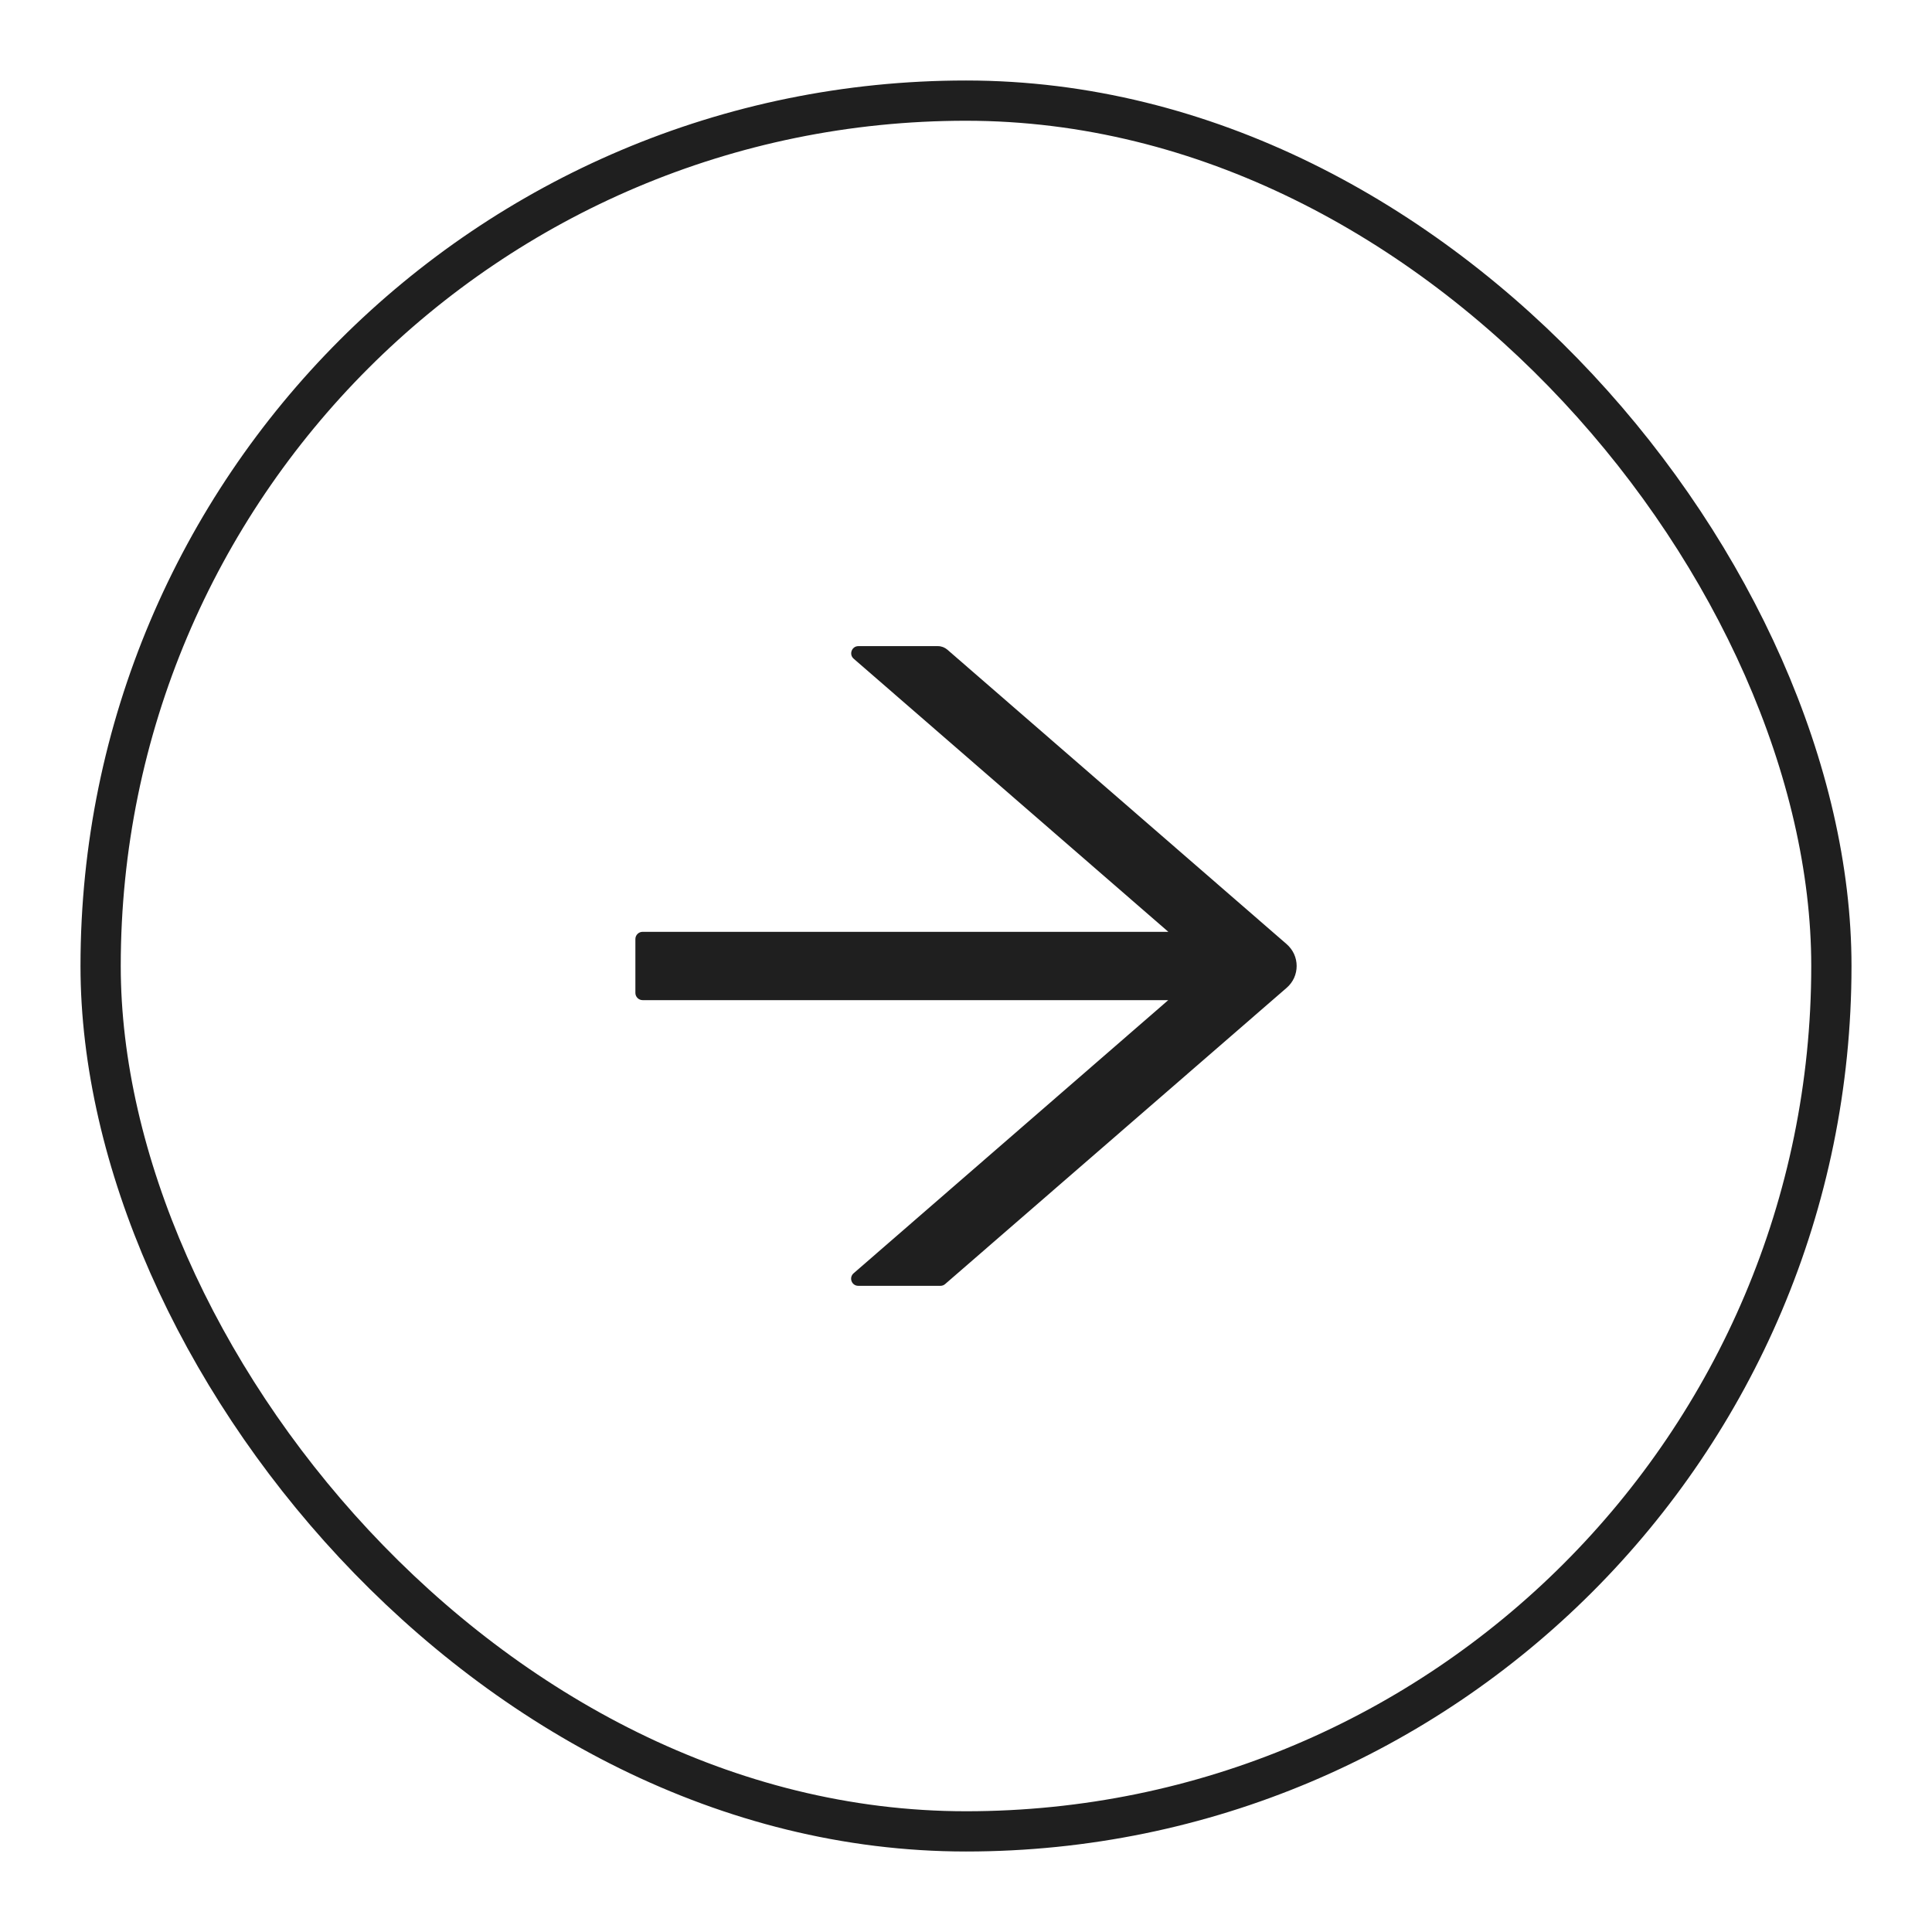
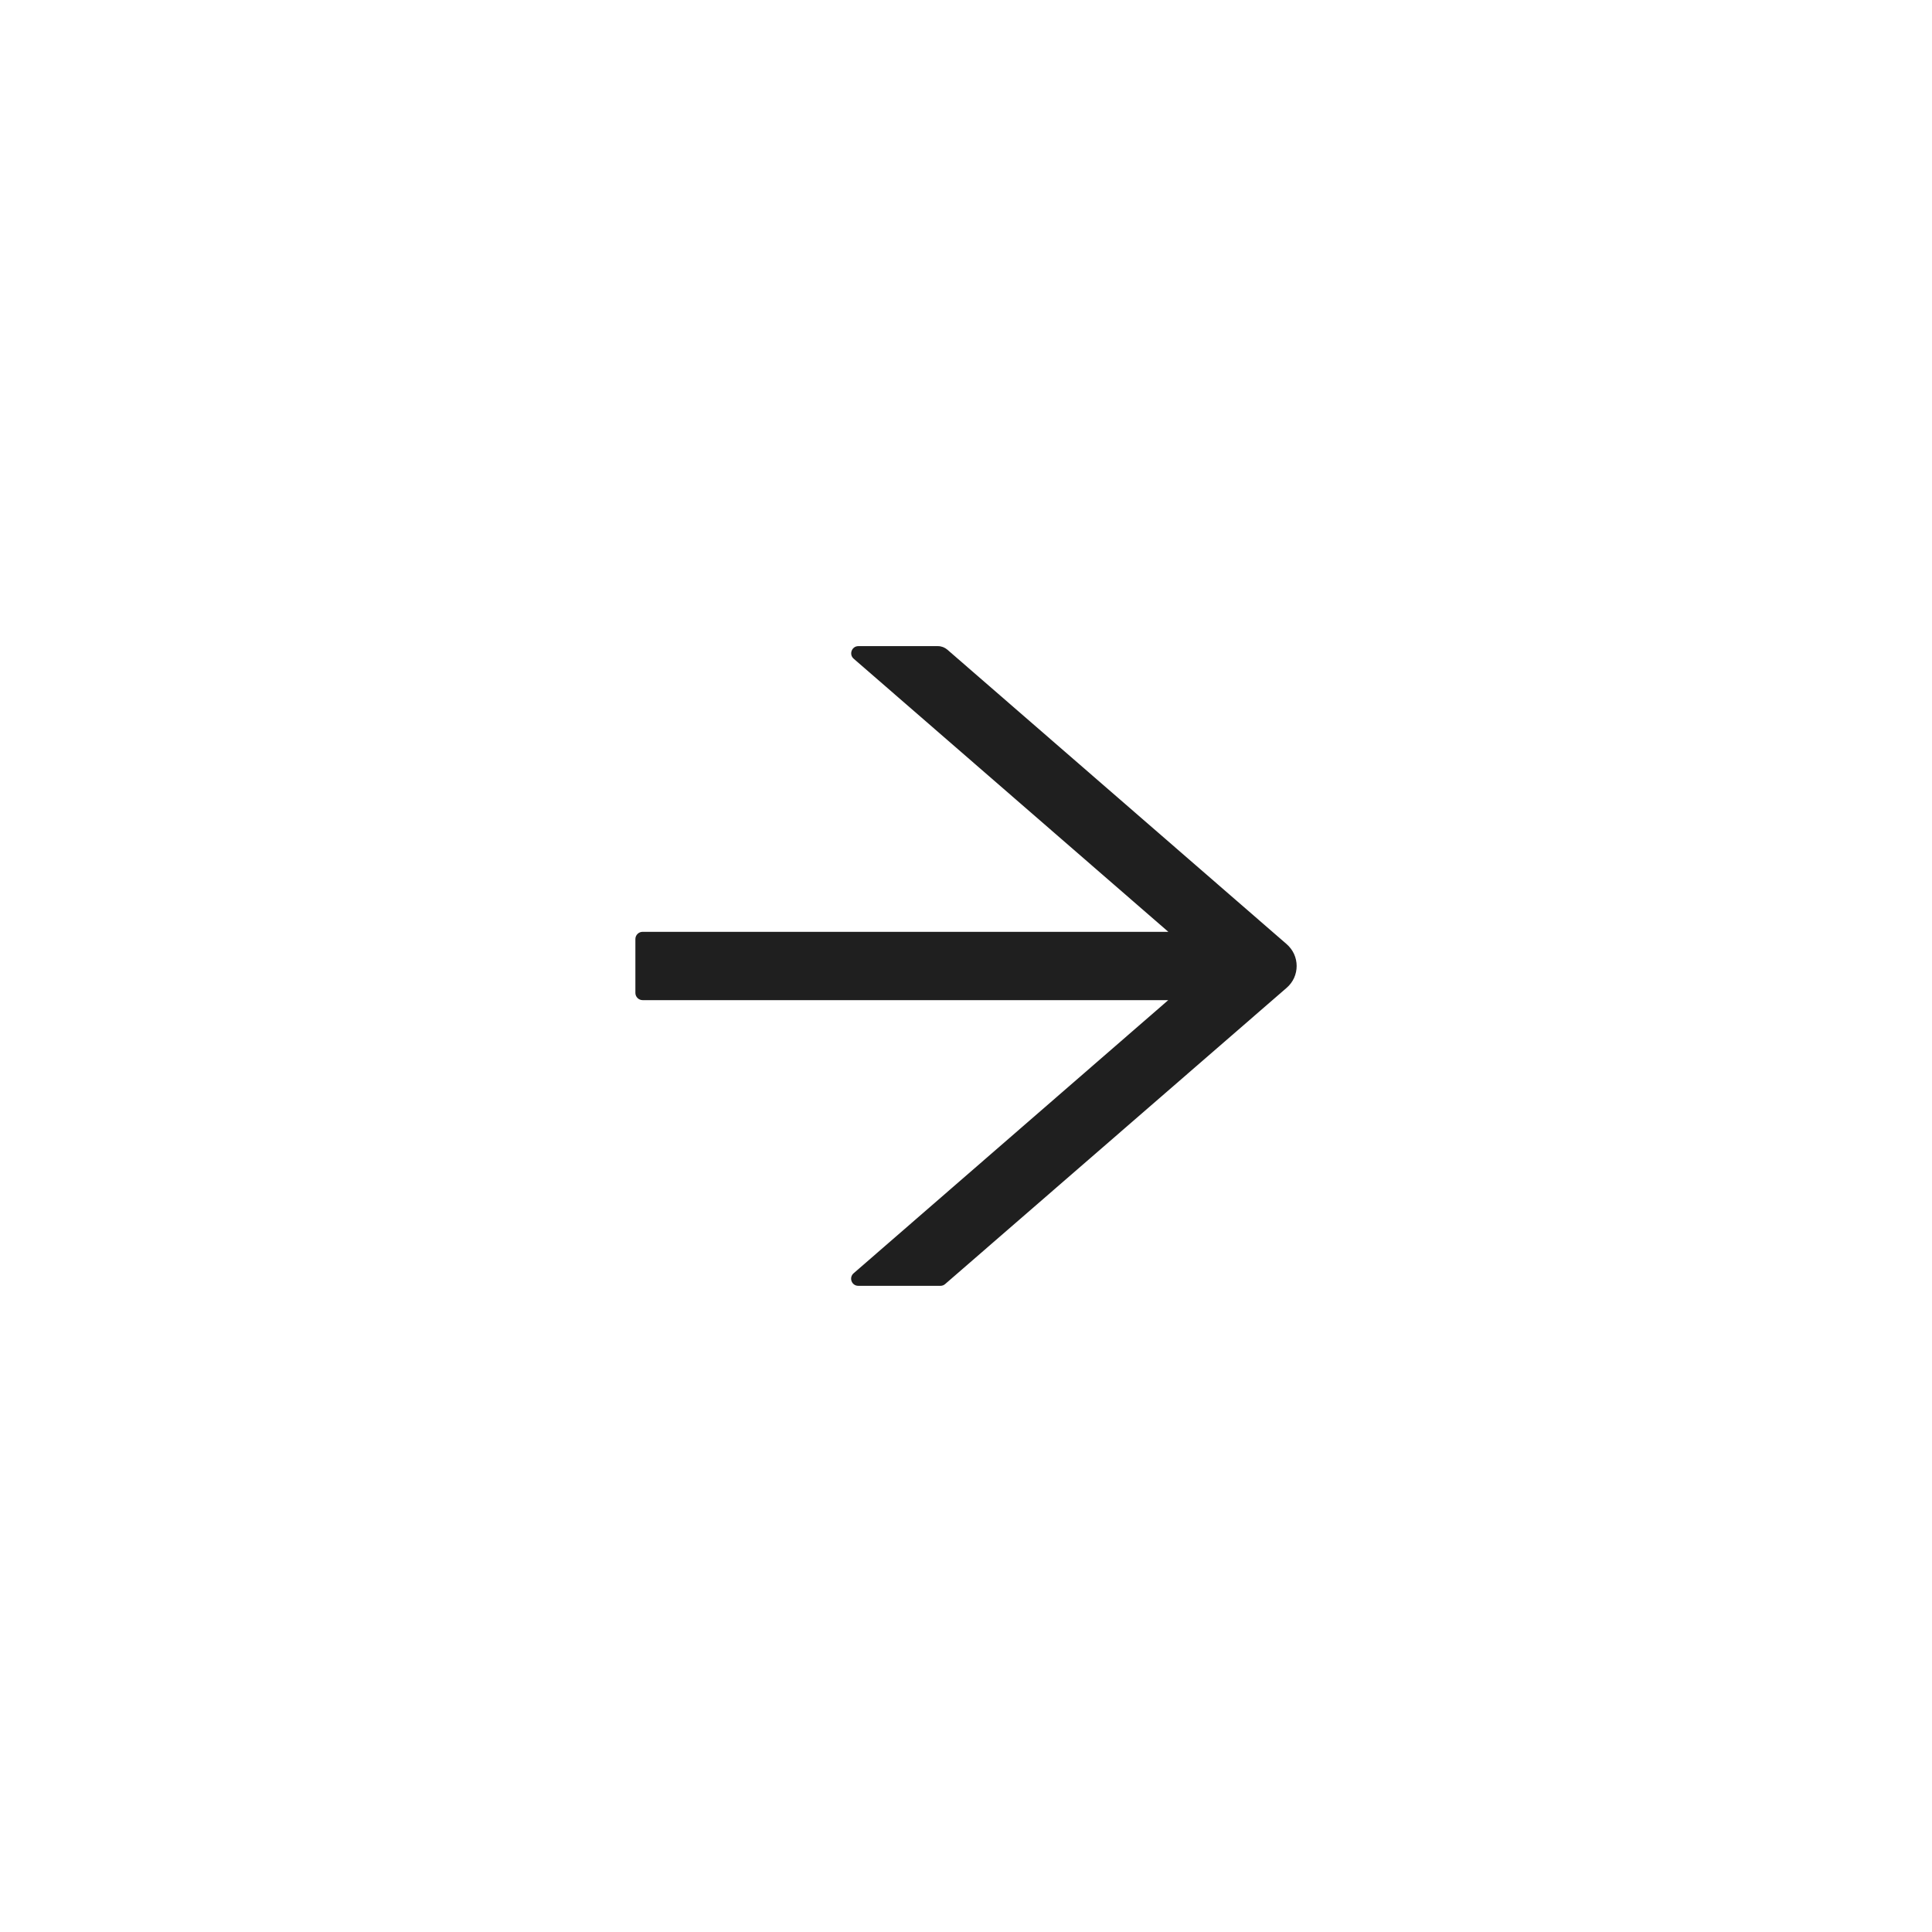
<svg xmlns="http://www.w3.org/2000/svg" width="48" height="48" viewBox="0 0 48 48" fill="none">
  <g filter="url(#filter0_d_272_1134)">
-     <rect x="2.5" y="1.5" width="43" height="43" rx="21.5" stroke="#1F1F1F" />
    <path d="M31.969 22.459L23.536 15.14C23.471 15.085 23.389 15.053 23.302 15.053H21.326C21.161 15.053 21.085 15.259 21.21 15.366L29.027 22.151H15.965C15.867 22.151 15.786 22.232 15.786 22.33V23.669C15.786 23.767 15.867 23.848 15.965 23.848H29.025L21.208 30.634C21.083 30.743 21.159 30.946 21.324 30.946H23.366C23.409 30.946 23.451 30.93 23.483 30.901L31.969 23.54C32.046 23.473 32.108 23.39 32.151 23.297C32.193 23.203 32.215 23.102 32.215 23C32.215 22.897 32.193 22.796 32.151 22.703C32.108 22.61 32.046 22.527 31.969 22.459Z" fill="#1F1F1F" />
  </g>
  <defs>
    <filter id="filter0_d_272_1134" x="0" y="0" width="48" height="48" filterUnits="userSpaceOnUse" color-interpolation-filters="sRGB">
      <feFlood flood-opacity="0" result="BackgroundImageFix" />
      <feColorMatrix in="SourceAlpha" type="matrix" values="0 0 0 0 0 0 0 0 0 0 0 0 0 0 0 0 0 0 127 0" result="hardAlpha" />
      <feOffset dy="1" />
      <feGaussianBlur stdDeviation="1" />
      <feColorMatrix type="matrix" values="0 0 0 0 0.063 0 0 0 0 0.094 0 0 0 0 0.157 0 0 0 0.05 0" />
      <feBlend mode="normal" in2="BackgroundImageFix" result="effect1_dropShadow_272_1134" />
      <feBlend mode="normal" in="SourceGraphic" in2="effect1_dropShadow_272_1134" result="shape" />
    </filter>
  </defs>
</svg>